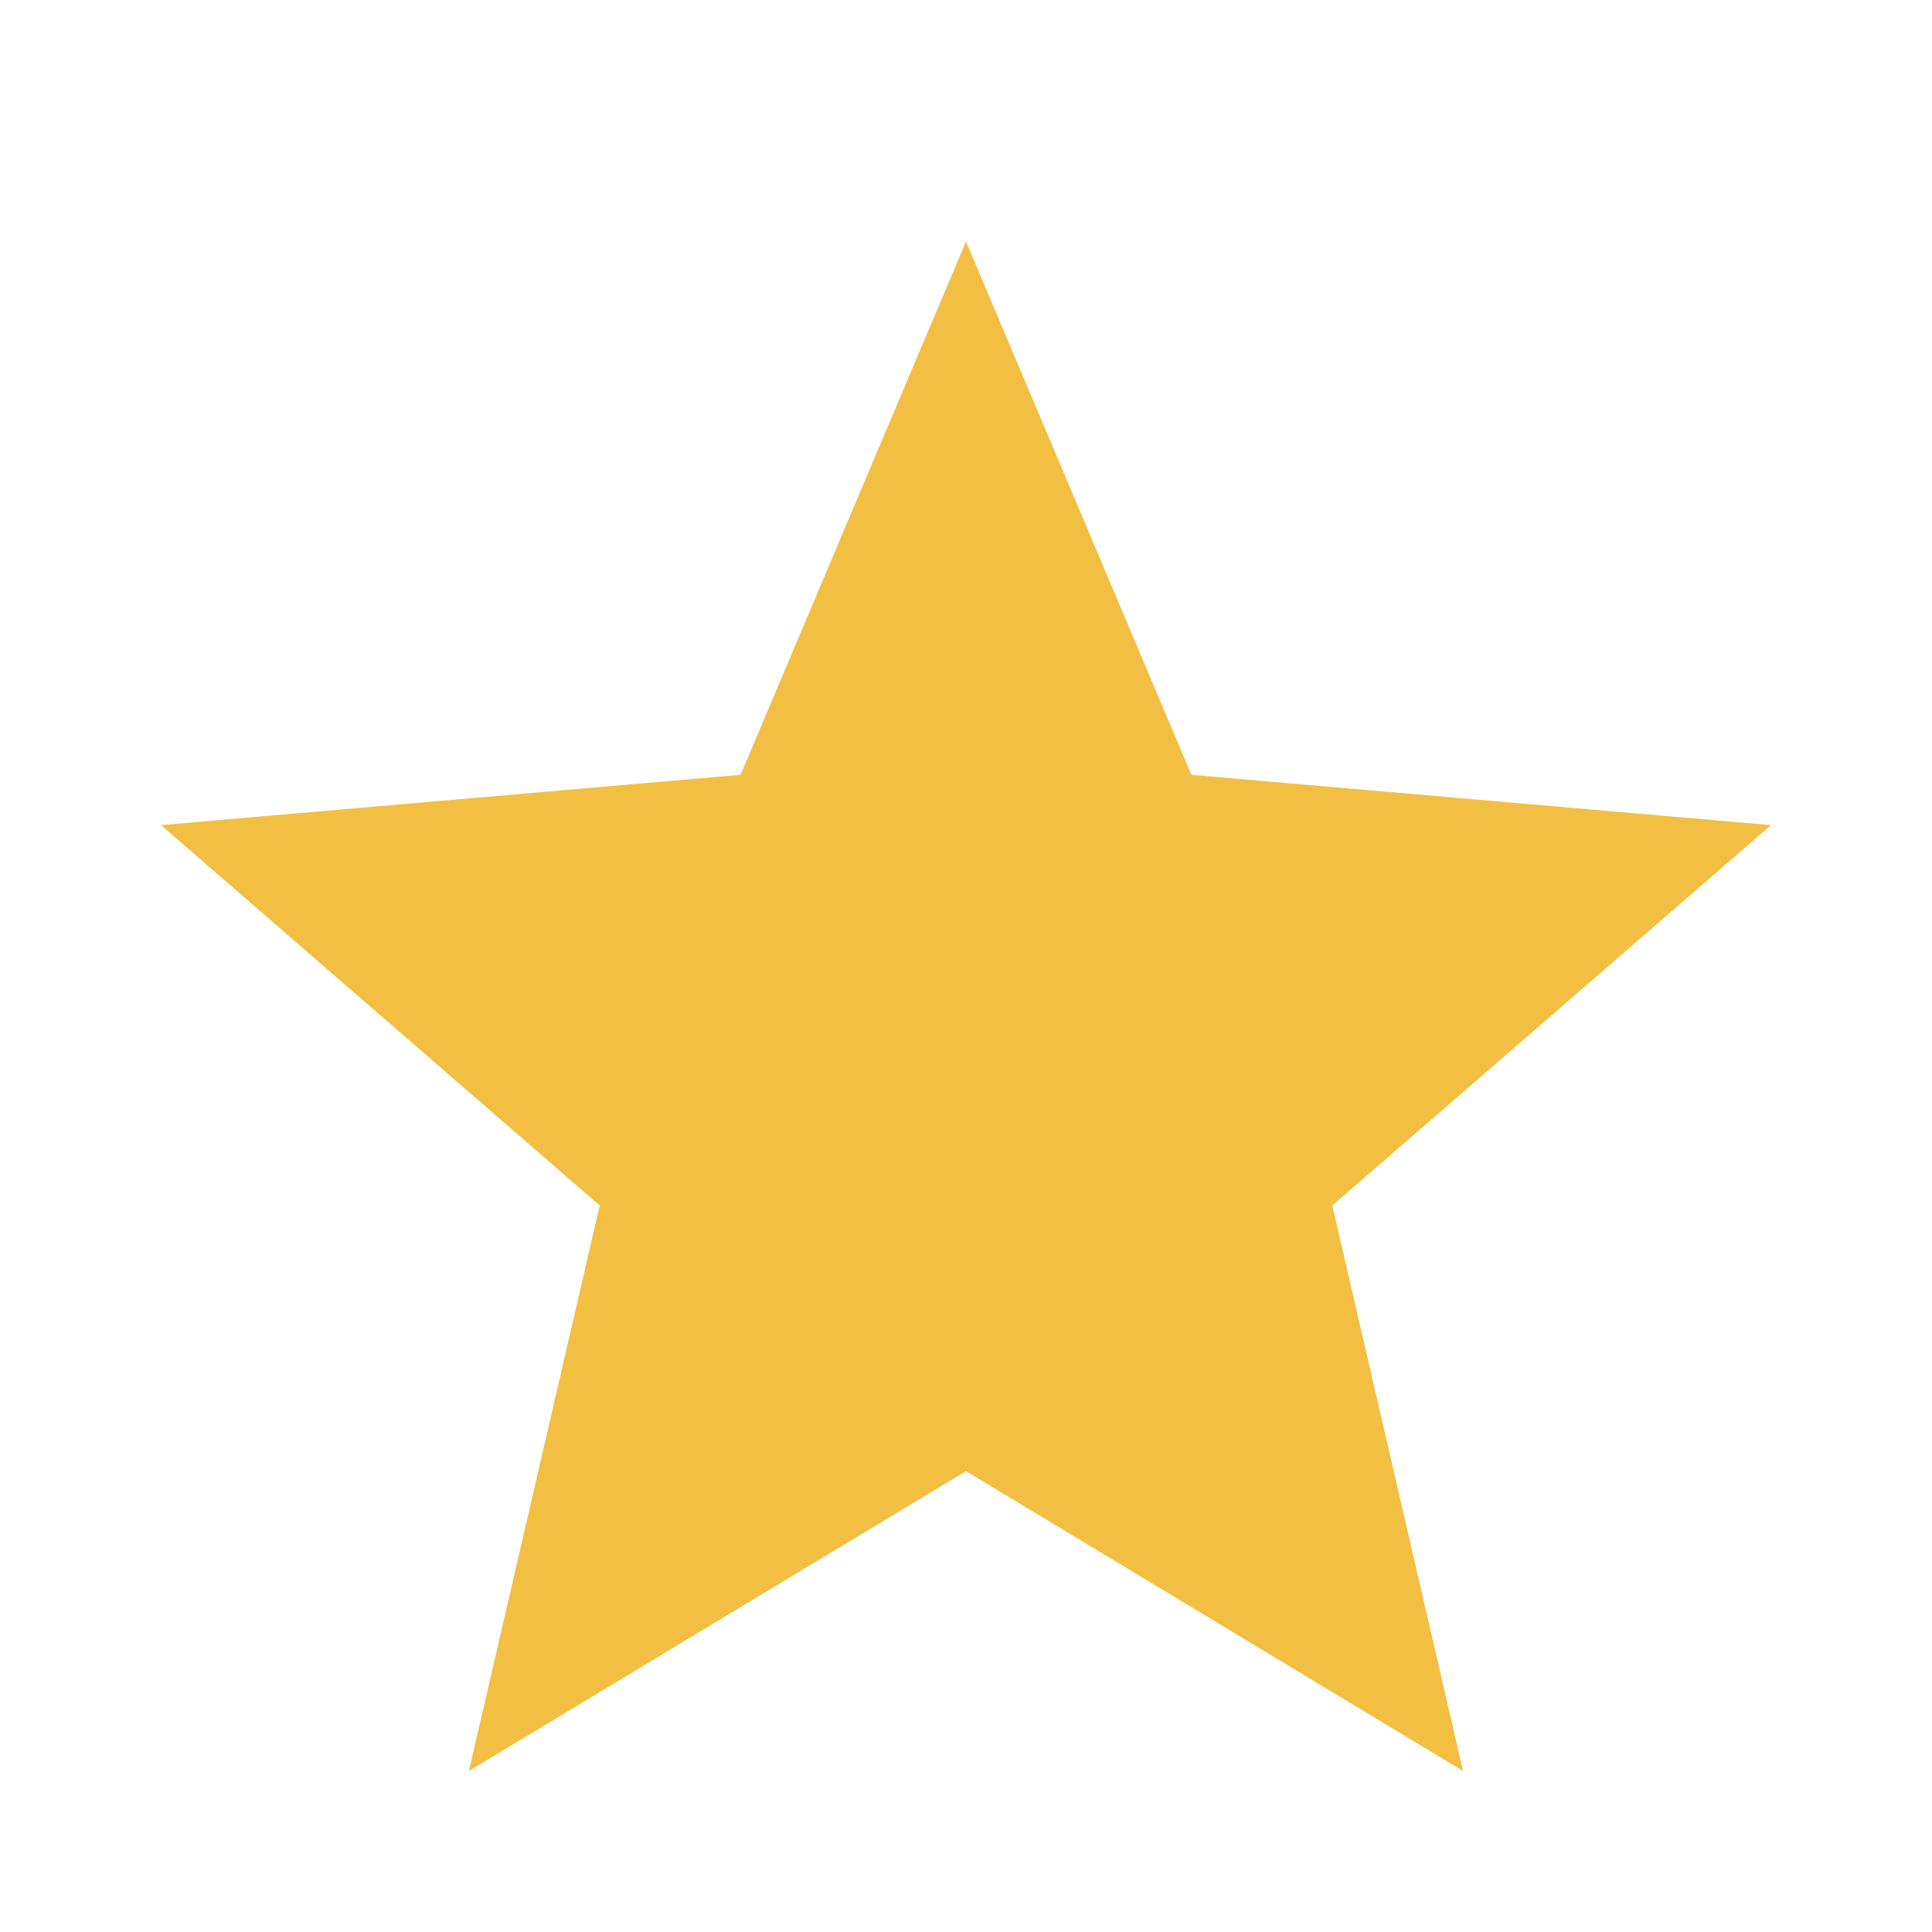
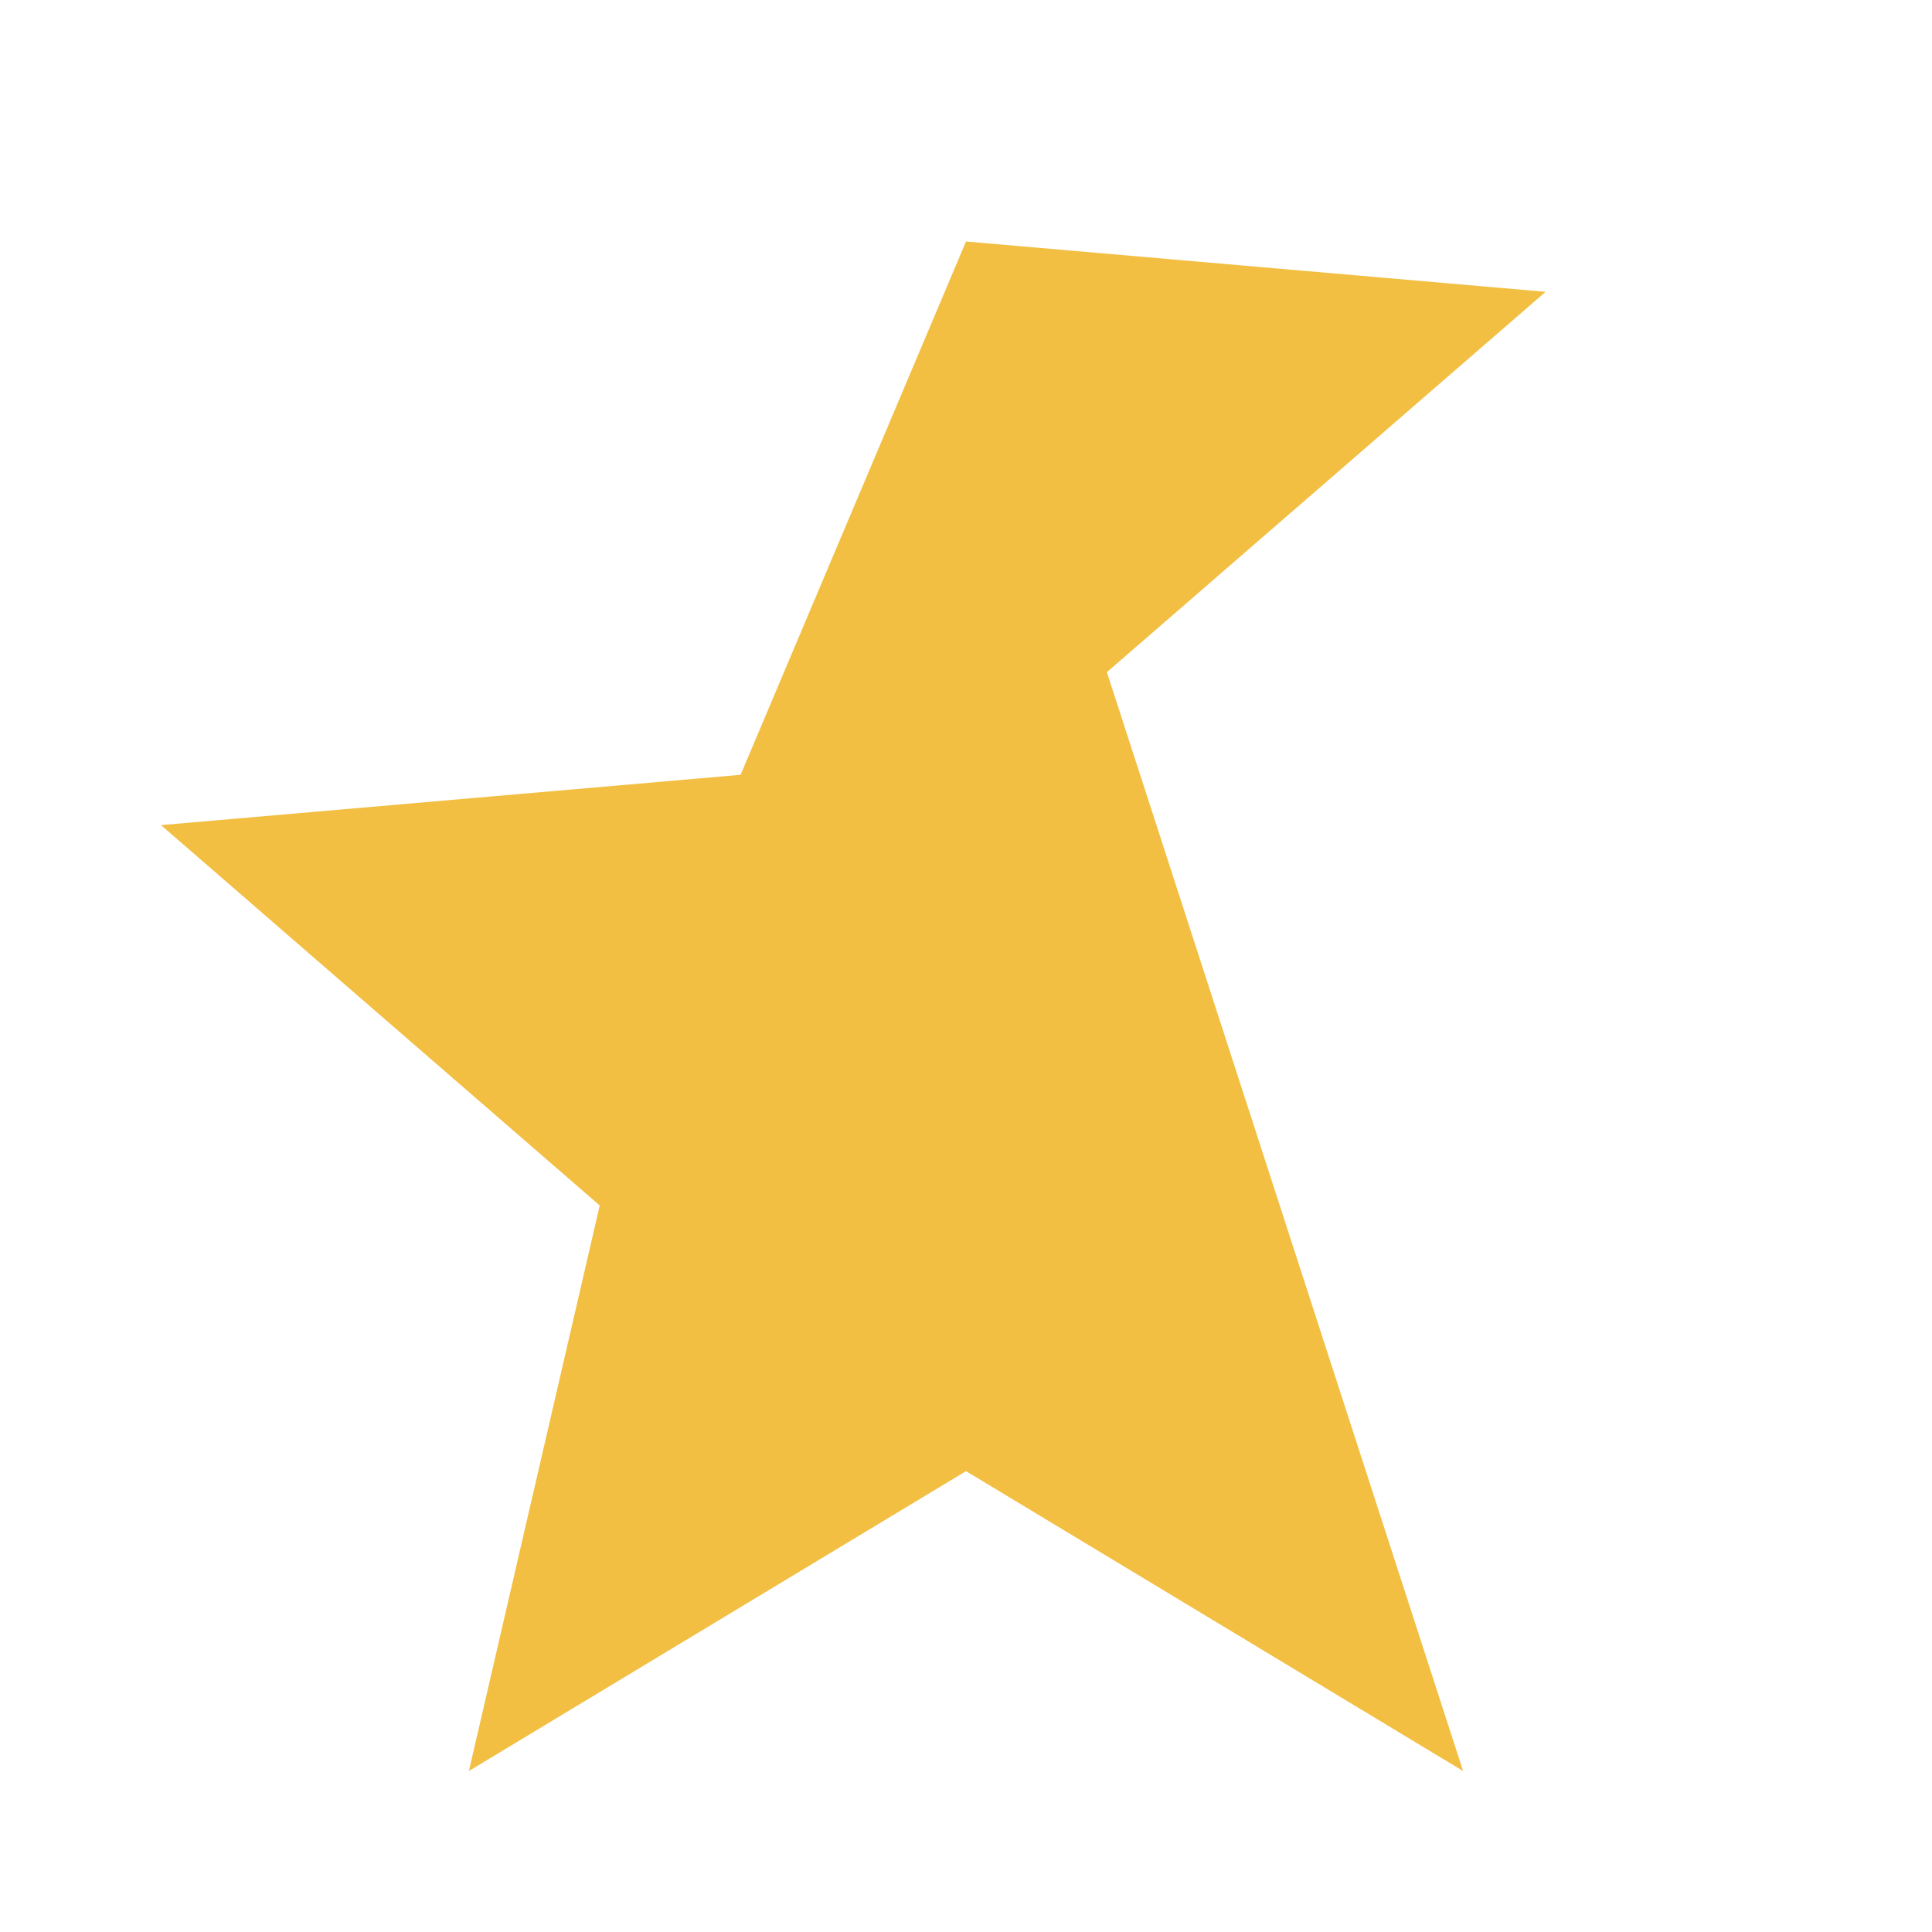
<svg xmlns="http://www.w3.org/2000/svg" width="24" height="24" viewBox="0 0 24 24">
-   <path fill="#F2BF42" d="m5.825 22l1.625-7.025L2 10.25l7.2-.625L12 3l2.8 6.625l7.2.625l-5.45 4.725L18.175 22L12 18.275z" />
+   <path fill="#F2BF42" d="m5.825 22l1.625-7.025L2 10.25l7.2-.625L12 3l7.2.625l-5.45 4.725L18.175 22L12 18.275z" />
</svg>